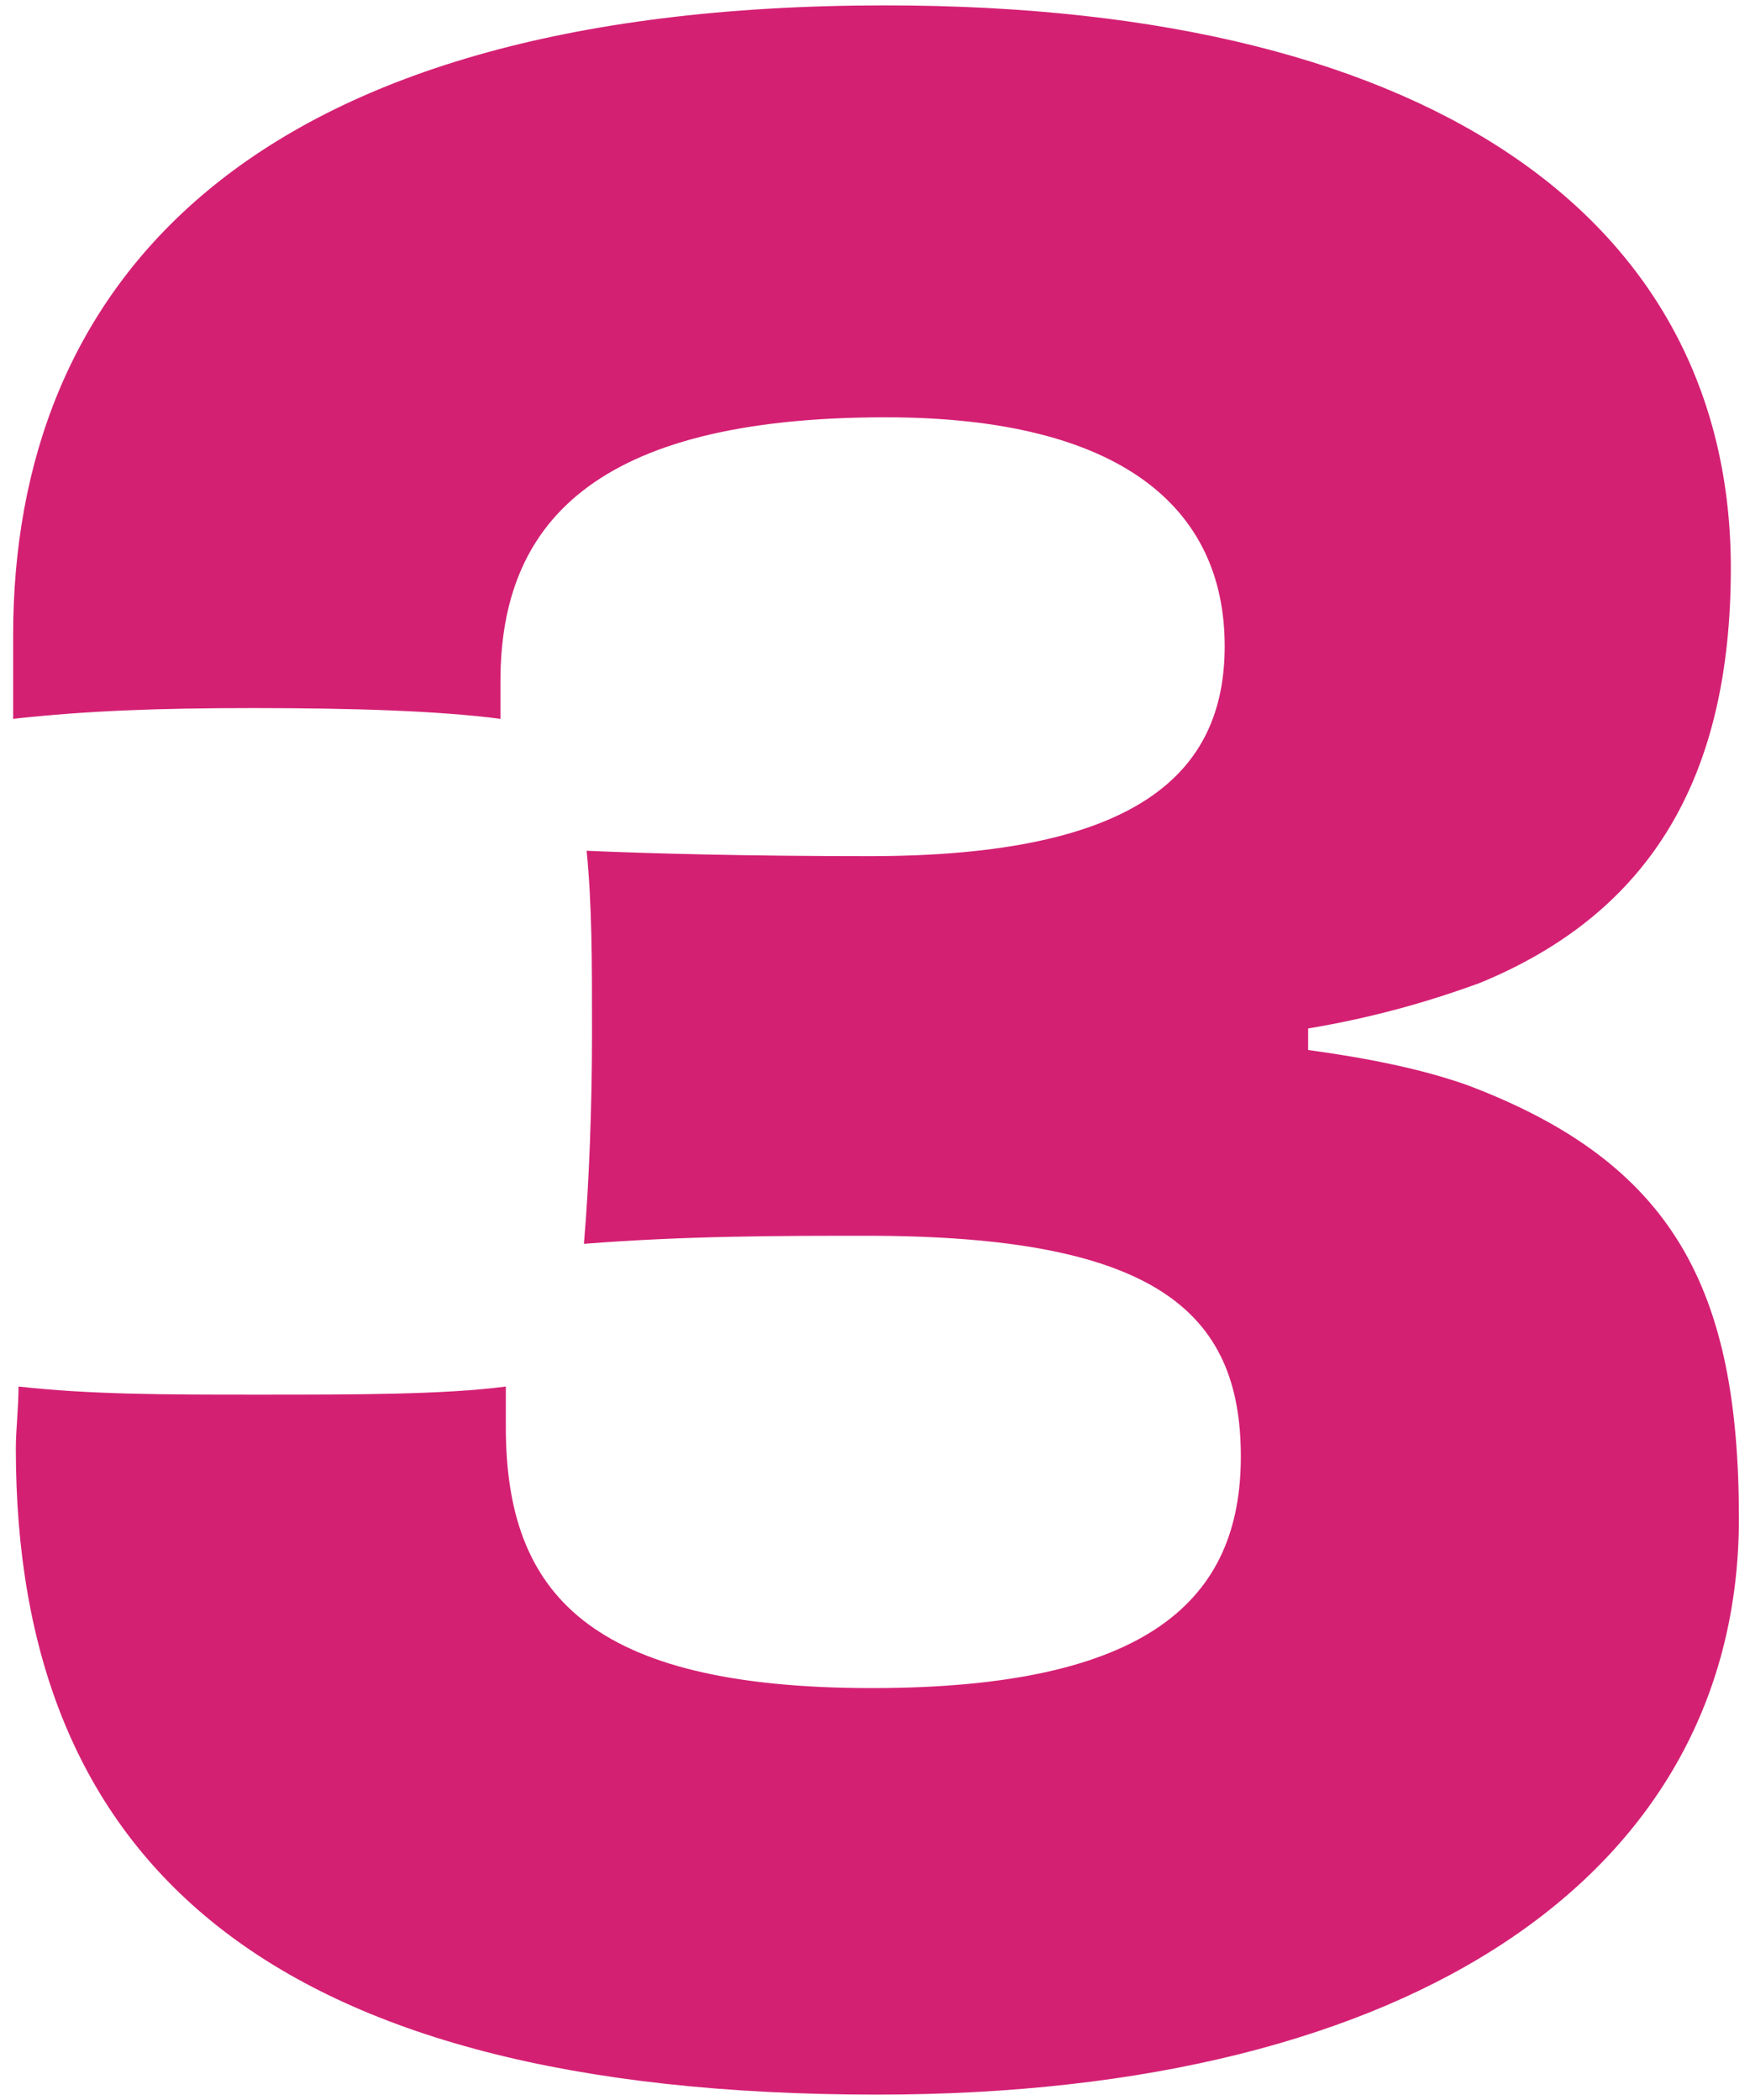
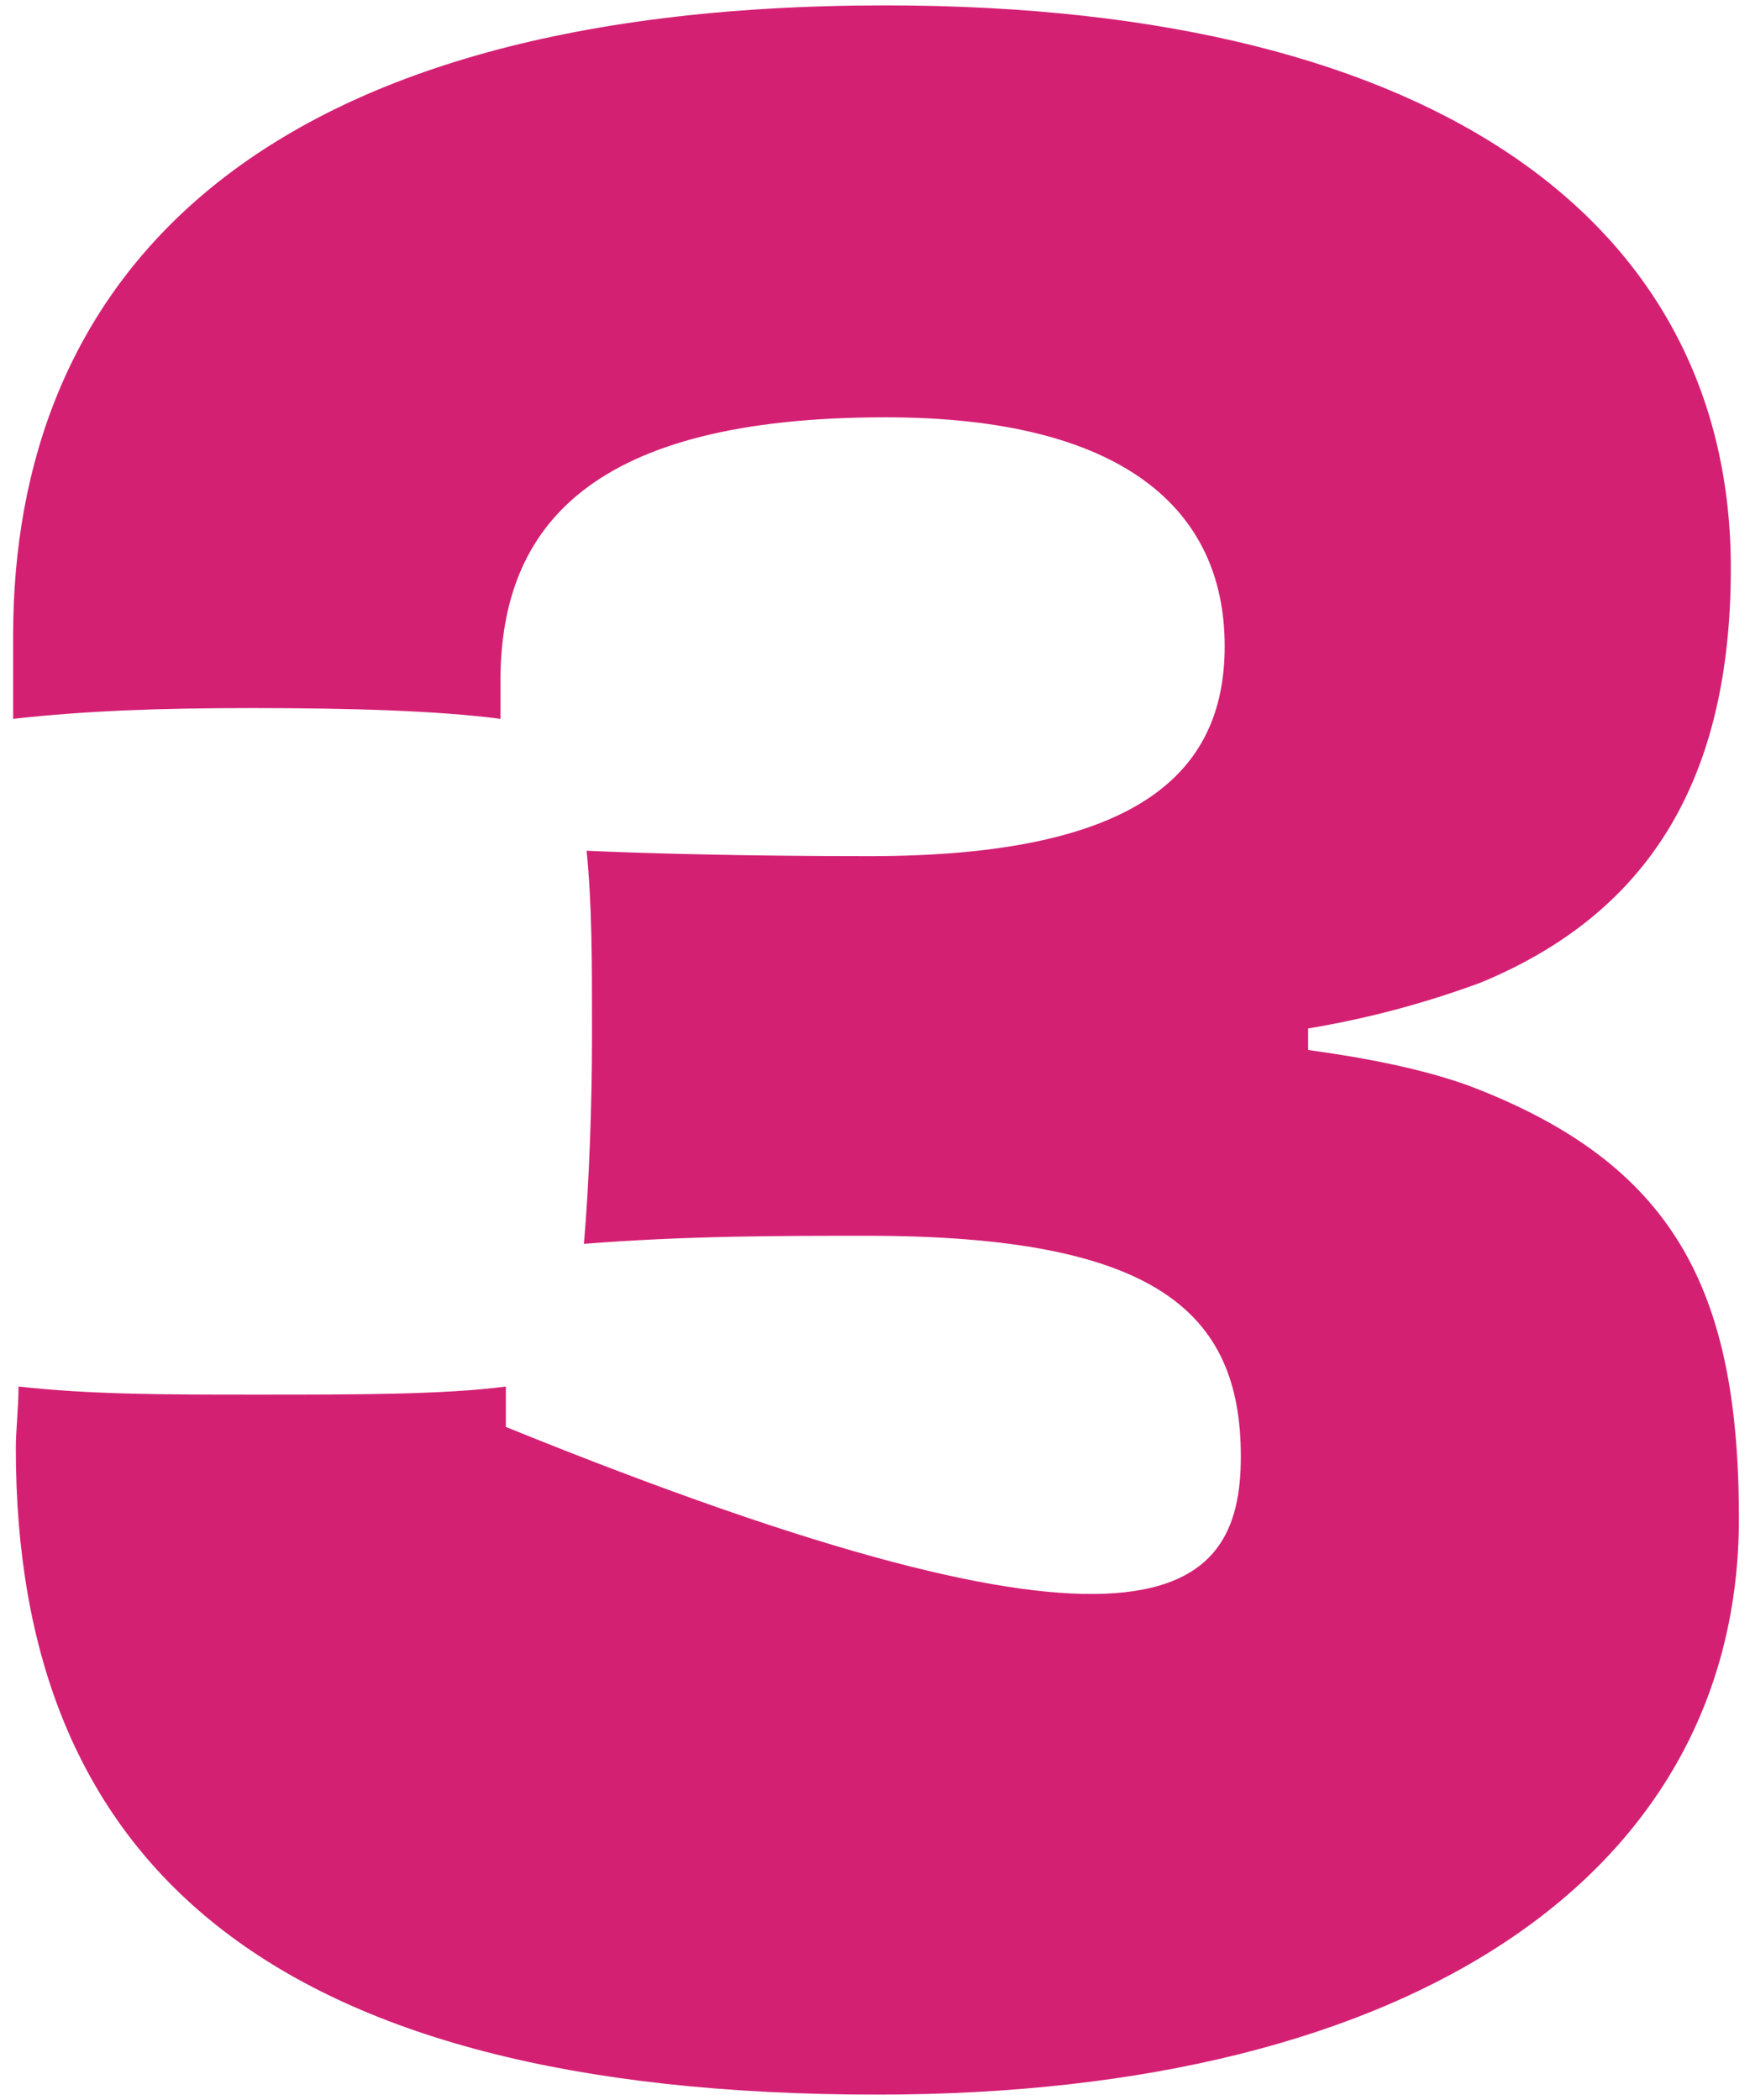
<svg xmlns="http://www.w3.org/2000/svg" width="65" height="78" viewBox="0 0 65 78" fill="none">
-   <path d="M48.588 38.2V39C50.788 39.3 52.788 39.7 54.488 40.3C62.188 43.2 64.588 47.9 64.588 56.4C64.588 69.5 52.588 77.8 32.588 77.8C9.888 77.8 0.588 69.1 0.588 53.8C0.588 53.1 0.688 52.3 0.688 51.5C3.388 51.8 6.088 51.8 9.588 51.8C13.288 51.8 16.488 51.8 18.788 51.5V53C18.788 59.2 21.888 62.7 32.388 62.7C42.688 62.7 46.088 59.4 46.088 54.1C46.088 48.7 42.888 45.9 32.188 45.9C28.988 45.9 25.488 45.9 21.688 46.2C21.888 43.9 21.988 41 21.988 38.4C21.988 35.6 21.988 33.6 21.788 31.6C24.088 31.7 27.688 31.8 32.288 31.8C42.288 31.8 45.488 28.7 45.488 24C45.488 18.9 41.688 15.5 32.888 15.5C21.988 15.5 18.588 19.5 18.588 25.3V26.7C16.288 26.4 13.088 26.3 9.388 26.3C5.888 26.3 3.188 26.4 0.488 26.7V23.6C0.488 10.8 8.888 0.2 32.888 0.2C53.788 0.2 64.288 8.6 64.288 21.1C64.288 28.9 61.288 33.9 54.988 36.5C53.088 37.2 50.988 37.8 48.588 38.2Z" fill="#D42073" />
+   <path d="M48.588 38.2V39C50.788 39.3 52.788 39.7 54.488 40.3C62.188 43.2 64.588 47.9 64.588 56.4C64.588 69.5 52.588 77.8 32.588 77.8C9.888 77.8 0.588 69.1 0.588 53.8C0.588 53.1 0.688 52.3 0.688 51.5C3.388 51.8 6.088 51.8 9.588 51.8C13.288 51.8 16.488 51.8 18.788 51.5V53C42.688 62.7 46.088 59.4 46.088 54.1C46.088 48.7 42.888 45.9 32.188 45.9C28.988 45.9 25.488 45.9 21.688 46.2C21.888 43.9 21.988 41 21.988 38.4C21.988 35.6 21.988 33.6 21.788 31.6C24.088 31.7 27.688 31.8 32.288 31.8C42.288 31.8 45.488 28.7 45.488 24C45.488 18.9 41.688 15.5 32.888 15.5C21.988 15.5 18.588 19.5 18.588 25.3V26.7C16.288 26.4 13.088 26.3 9.388 26.3C5.888 26.3 3.188 26.4 0.488 26.7V23.6C0.488 10.8 8.888 0.2 32.888 0.2C53.788 0.2 64.288 8.6 64.288 21.1C64.288 28.9 61.288 33.9 54.988 36.5C53.088 37.2 50.988 37.8 48.588 38.2Z" fill="#D42073" />
</svg>